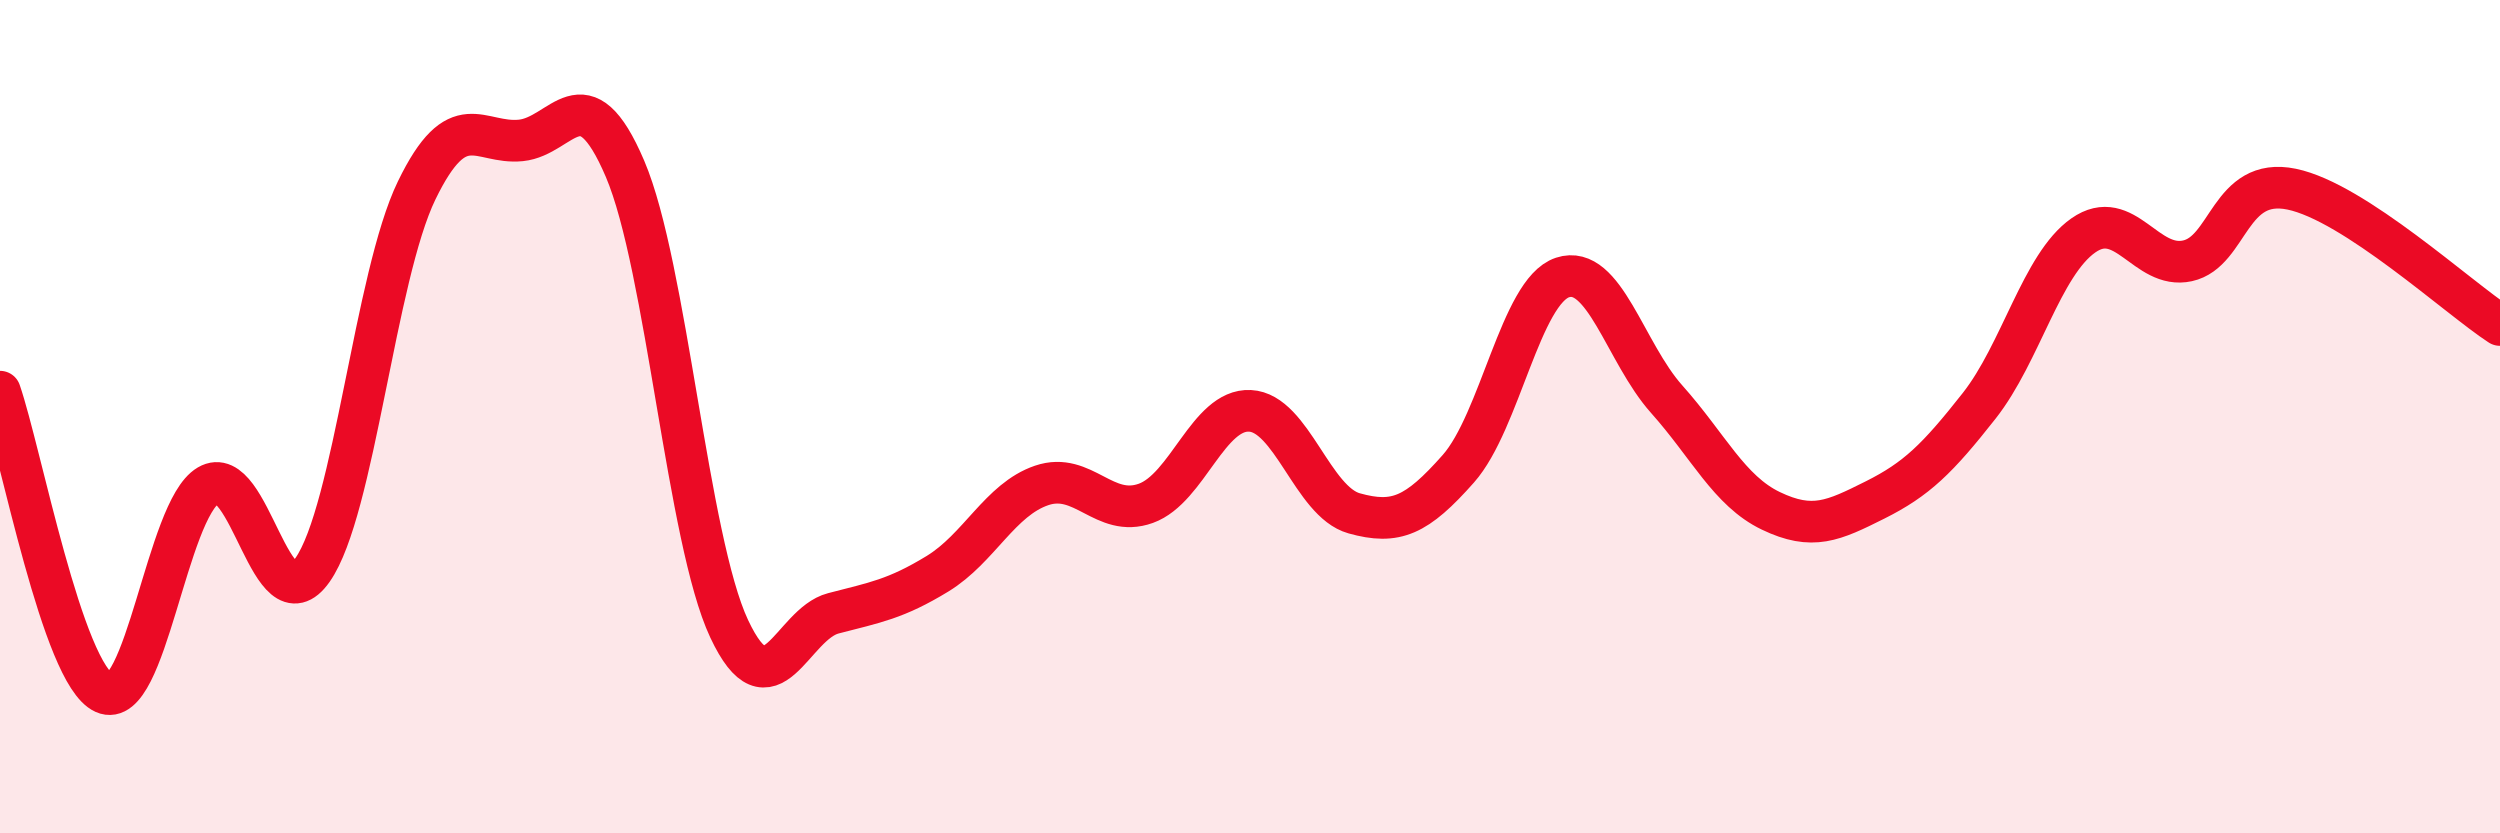
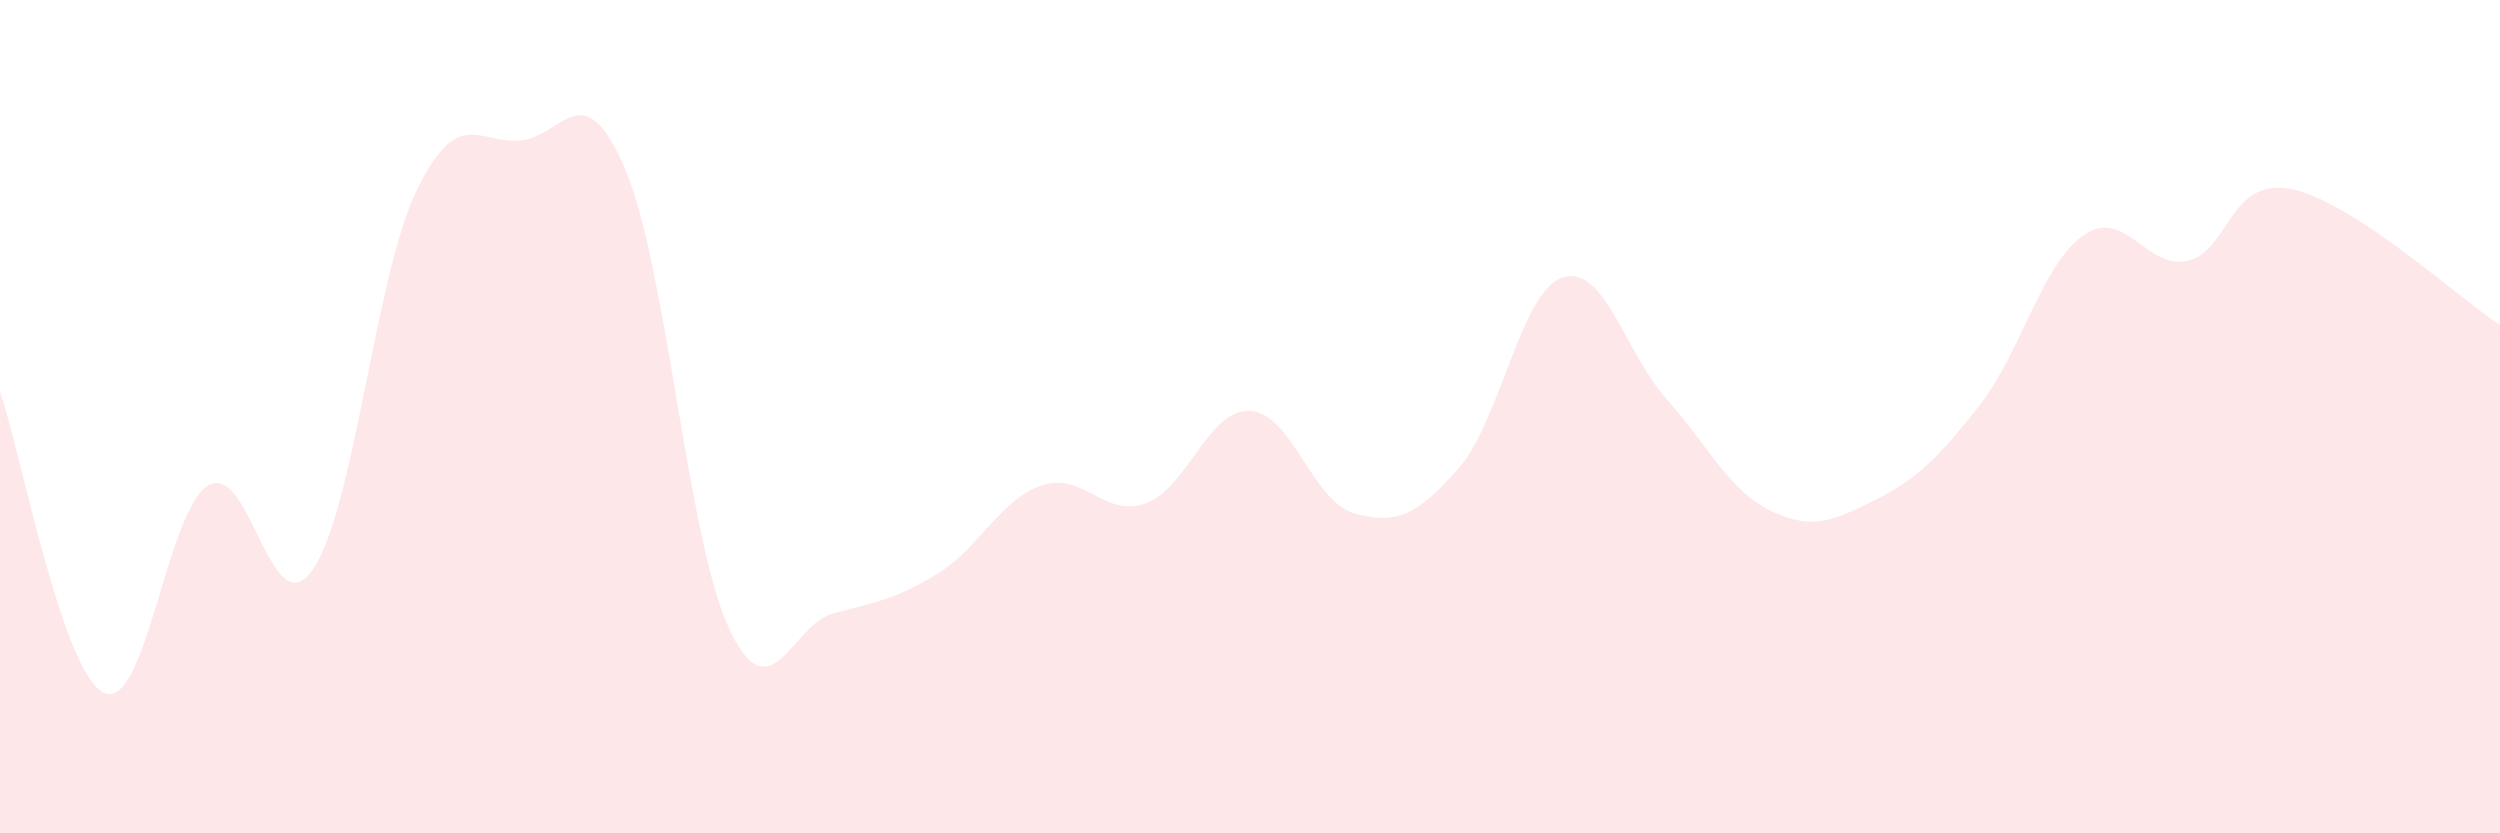
<svg xmlns="http://www.w3.org/2000/svg" width="60" height="20" viewBox="0 0 60 20">
  <path d="M 0,9.4 C 0.5,10.85 1.5,16.18 2.5,16.63 C 3.5,17.08 4,12.24 5,11.65 C 6,11.06 6.5,15.1 7.5,13.68 C 8.5,12.26 9,6.63 10,4.57 C 11,2.51 11.5,3.47 12.5,3.37 C 13.5,3.27 14,1.71 15,4.05 C 16,6.39 16.5,12.96 17.5,15.09 C 18.5,17.22 19,14.98 20,14.72 C 21,14.46 21.5,14.38 22.5,13.77 C 23.5,13.16 24,11.99 25,11.65 C 26,11.31 26.5,12.44 27.5,12.08 C 28.5,11.72 29,9.81 30,9.86 C 31,9.91 31.5,12.04 32.5,12.32 C 33.5,12.6 34,12.38 35,11.25 C 36,10.12 36.5,6.99 37.5,6.66 C 38.5,6.33 39,8.46 40,9.58 C 41,10.7 41.5,11.78 42.5,12.26 C 43.5,12.74 44,12.5 45,12 C 46,11.5 46.5,11.01 47.5,9.74 C 48.5,8.47 49,6.35 50,5.65 C 51,4.95 51.5,6.48 52.5,6.26 C 53.5,6.04 53.5,4.23 55,4.54 C 56.5,4.85 59,7.15 60,7.8L60 20L0 20Z" fill="#EB0A25" opacity="0.1" stroke-linecap="round" stroke-linejoin="round" />
-   <path d="M 0,9.4 C 0.5,10.85 1.5,16.18 2.5,16.63 C 3.5,17.08 4,12.24 5,11.65 C 6,11.06 6.5,15.1 7.5,13.68 C 8.5,12.26 9,6.63 10,4.57 C 11,2.51 11.5,3.47 12.5,3.37 C 13.5,3.27 14,1.71 15,4.05 C 16,6.39 16.5,12.96 17.5,15.09 C 18.5,17.22 19,14.98 20,14.72 C 21,14.46 21.5,14.38 22.5,13.77 C 23.5,13.16 24,11.99 25,11.65 C 26,11.31 26.5,12.44 27.5,12.08 C 28.5,11.72 29,9.81 30,9.86 C 31,9.91 31.5,12.04 32.5,12.32 C 33.5,12.6 34,12.38 35,11.25 C 36,10.12 36.5,6.99 37.5,6.66 C 38.5,6.33 39,8.46 40,9.58 C 41,10.7 41.5,11.78 42.5,12.26 C 43.5,12.74 44,12.5 45,12 C 46,11.5 46.5,11.01 47.5,9.74 C 48.5,8.47 49,6.35 50,5.65 C 51,4.95 51.5,6.48 52.5,6.26 C 53.5,6.04 53.5,4.23 55,4.54 C 56.5,4.85 59,7.15 60,7.8" stroke="#EB0A25" stroke-width="1" fill="none" stroke-linecap="round" stroke-linejoin="round" />
</svg>